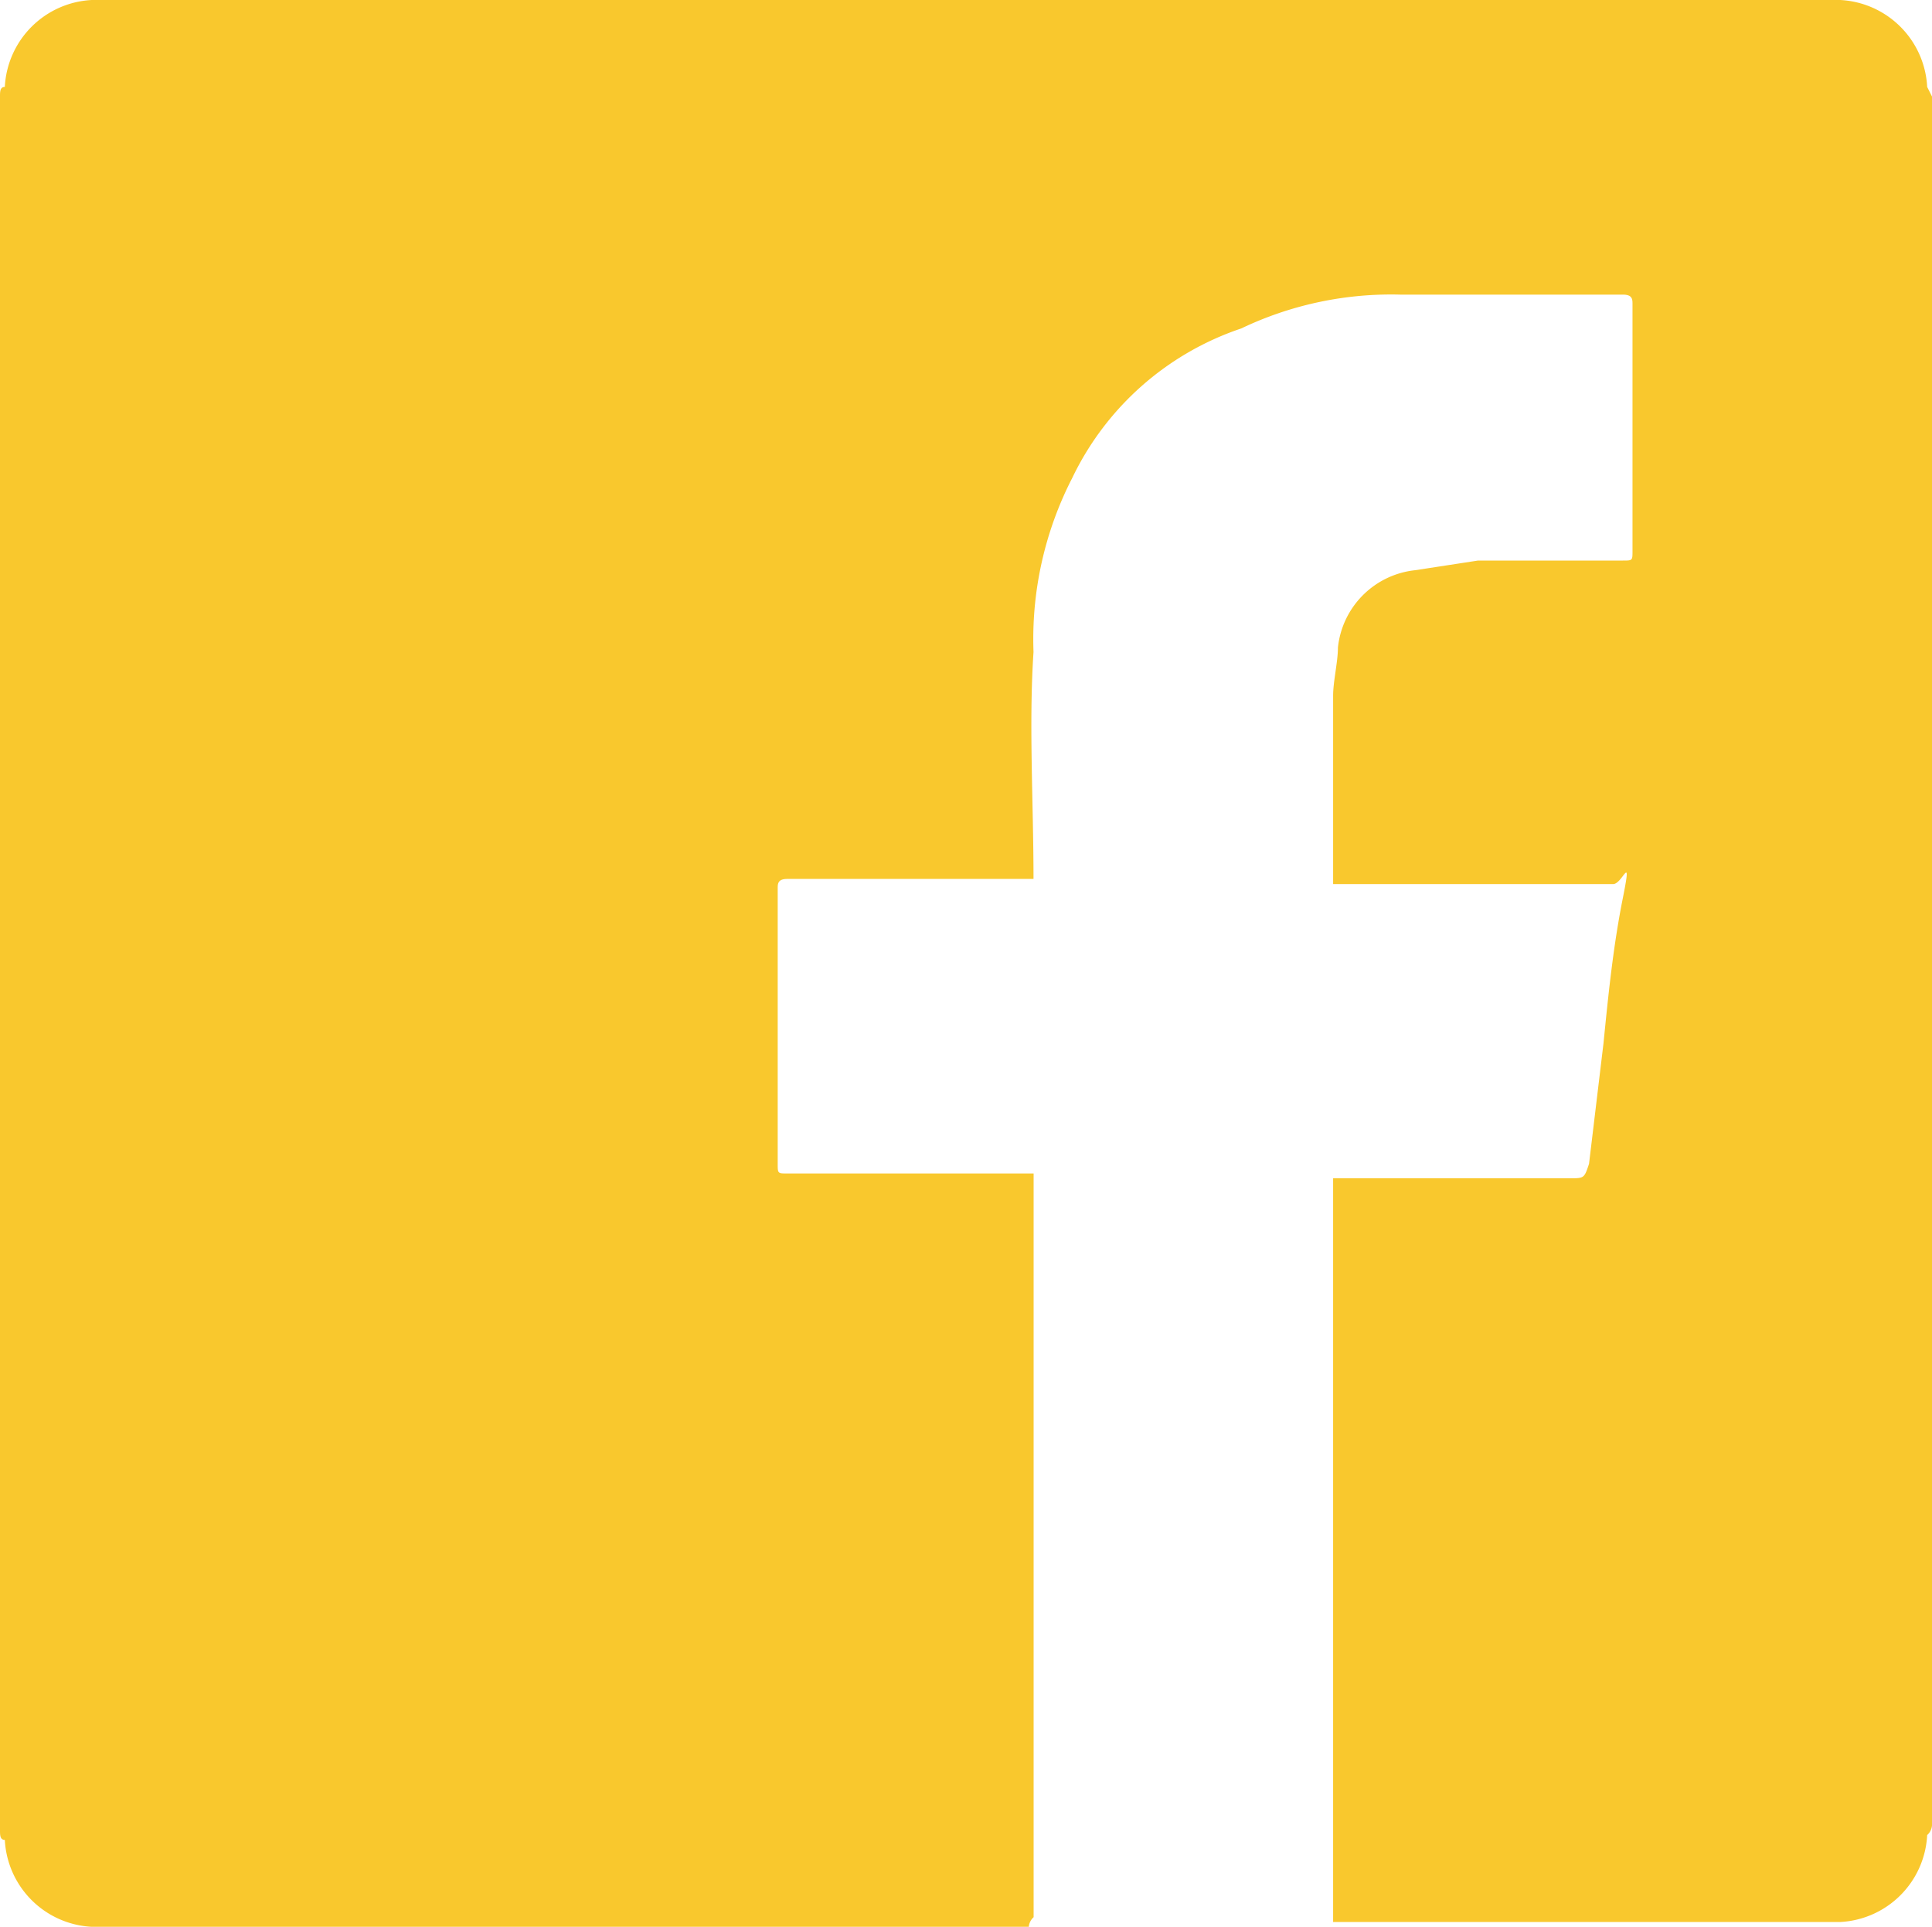
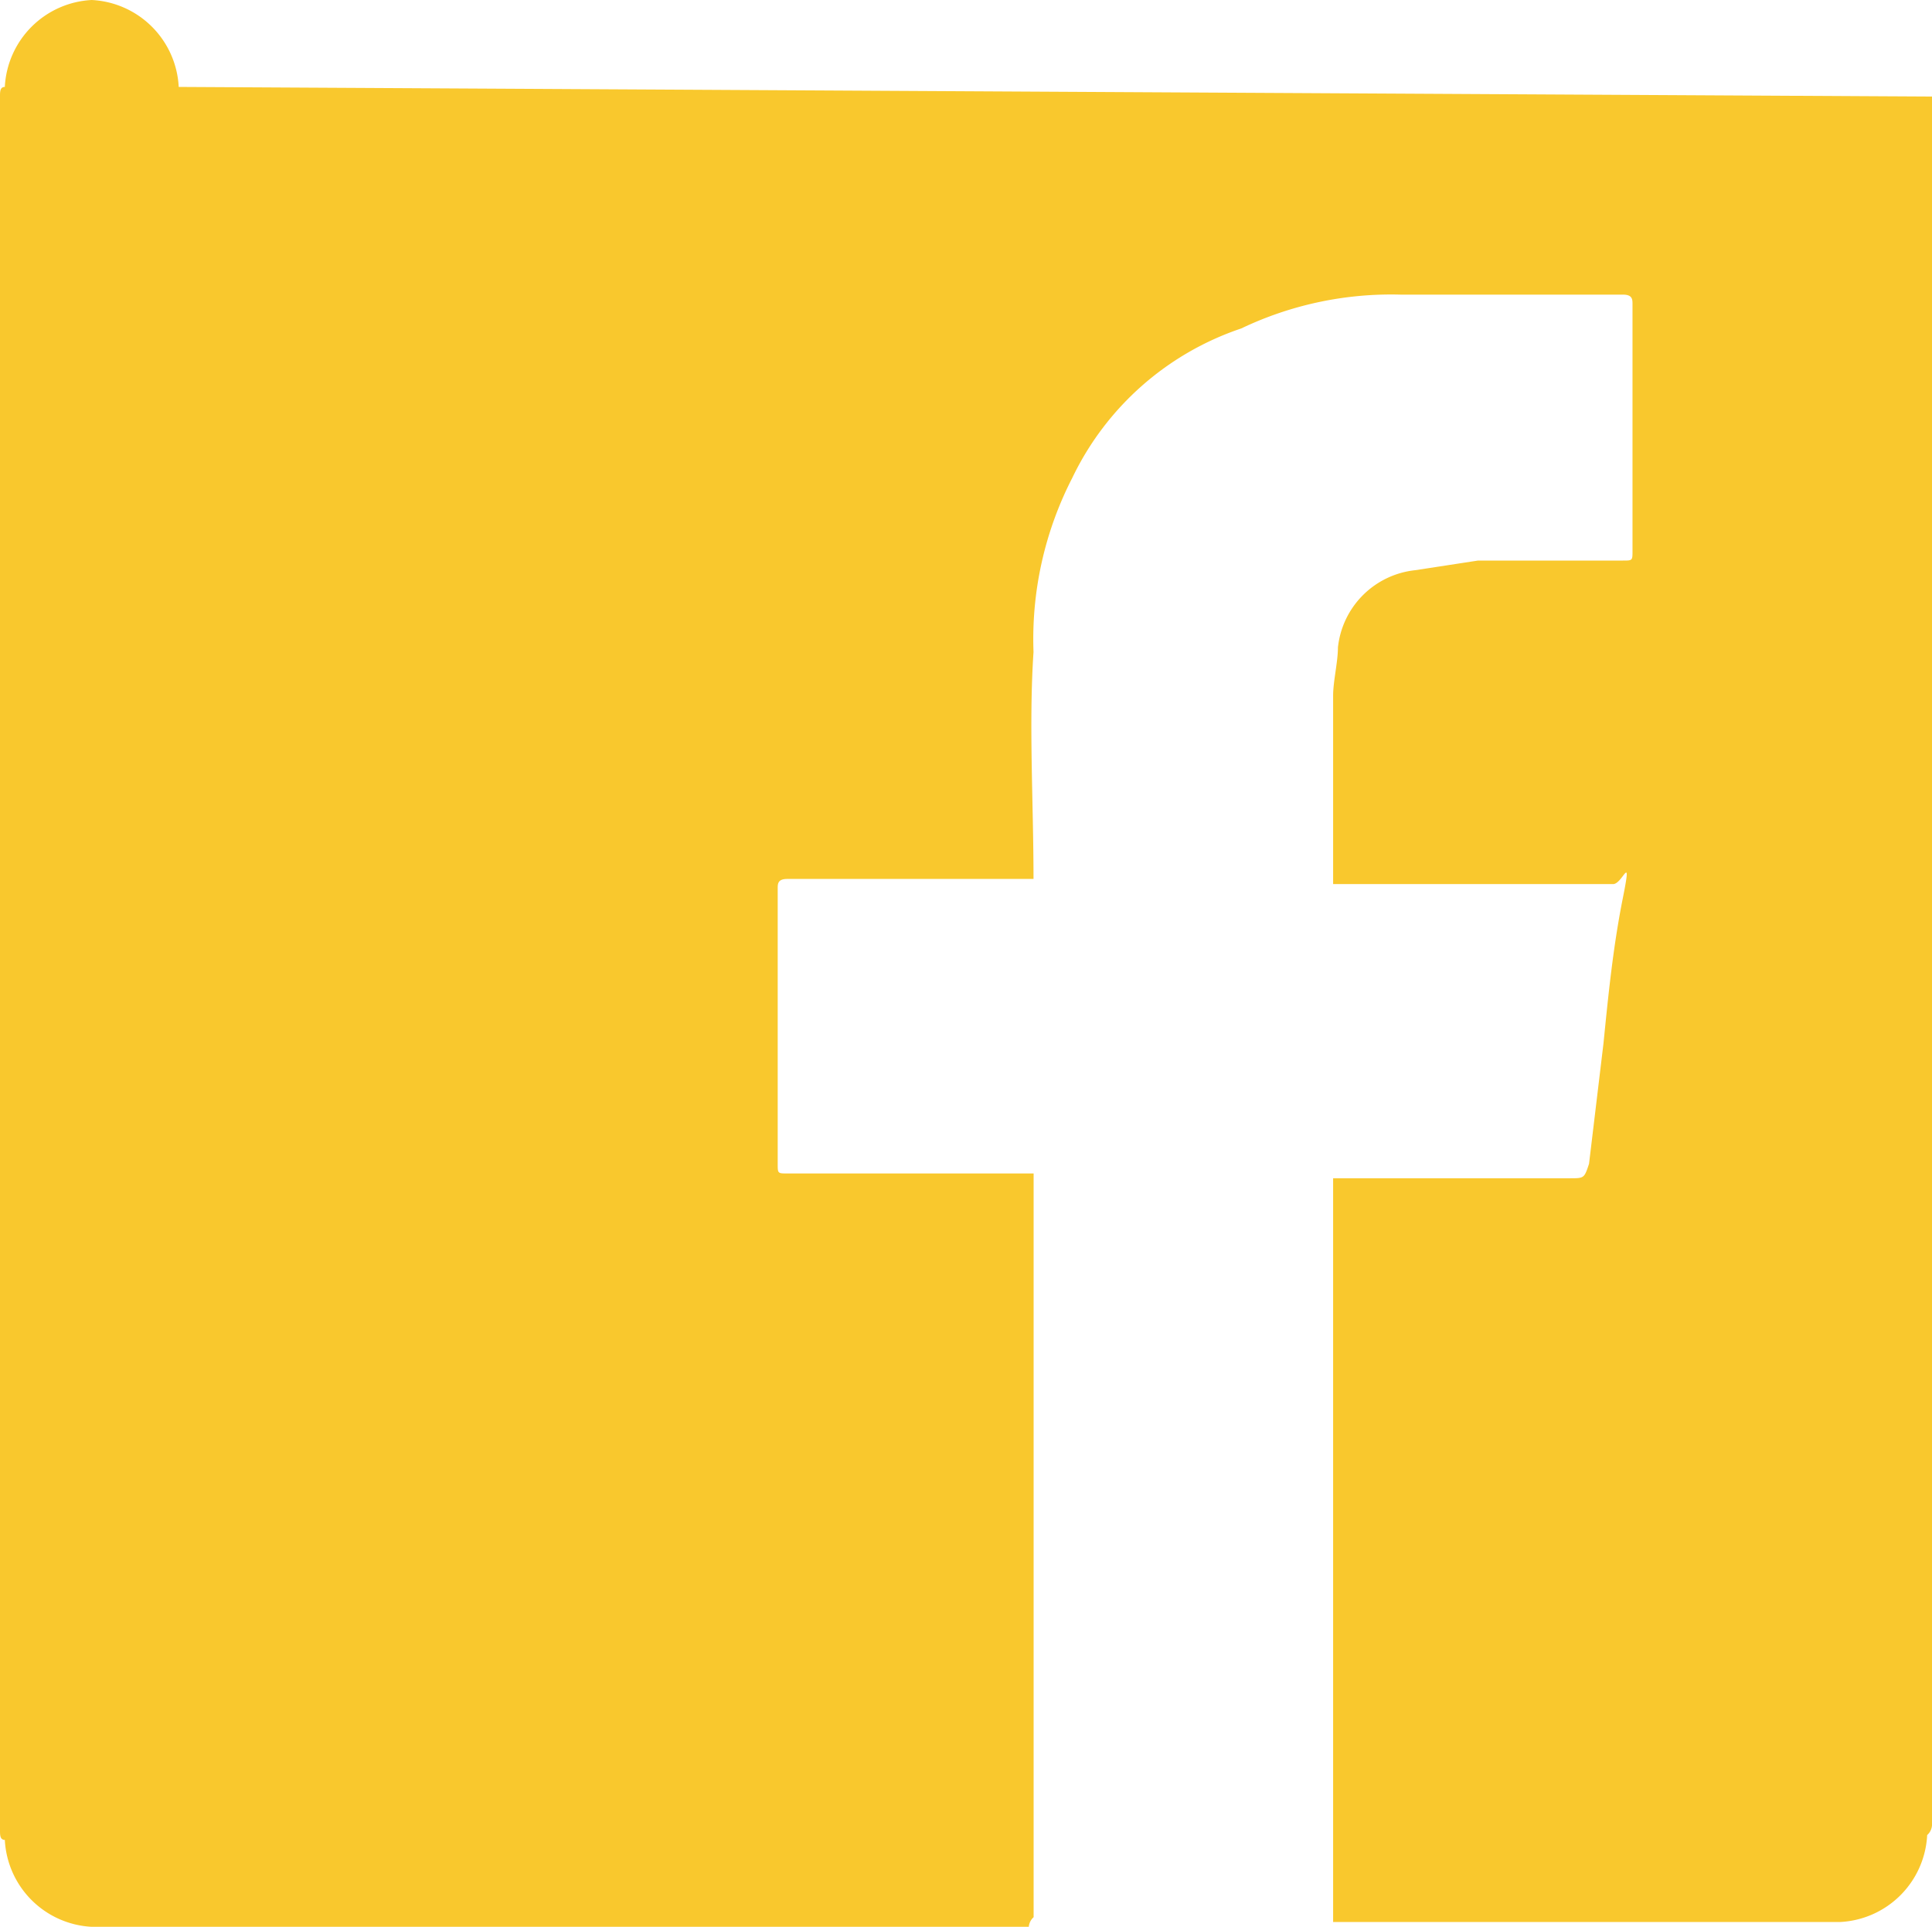
<svg xmlns="http://www.w3.org/2000/svg" id="icons_Q2" data-name="icons Q2" width="17.643" height="17.599" viewBox="0 0 17.643 17.599">
-   <path id="Path_364" data-name="Path 364" d="M21.643,4.982V20.773a.132.132,0,0,1-.044.088.838.838,0,0,1-.794.794H16.174V14.862h2.161c.132,0,.132,0,.176-.132l.132-1.1c.044-.441.088-.882.176-1.323s0-.132-.088-.132H16.174v-1.72c0-.132.044-.309.044-.441a.794.794,0,0,1,.706-.706l.573-.088H18.82c.088,0,.088,0,.088-.088V6.879c0-.044,0-.088-.088-.088H16.791a3.176,3.176,0,0,0-1.456.309,2.646,2.646,0,0,0-1.544,1.367,3.22,3.22,0,0,0-.353,1.588c-.044.662,0,1.367,0,2.073H11.19c-.088,0-.088.044-.088.088V14.73c0,.088,0,.088.088.088h2.249v6.793a.132.132,0,0,0-.044.088H4.838a.838.838,0,0,1-.794-.794C4,20.905,4,20.861,4,20.817V4.982c0-.044,0-.088.044-.088A.838.838,0,0,1,4.838,4.1H20.805a.838.838,0,0,1,.794.794Z" transform="translate(-4 -4.1)" fill="#f9c82d" />
+   <path id="Path_364" data-name="Path 364" d="M21.643,4.982V20.773a.132.132,0,0,1-.044.088.838.838,0,0,1-.794.794H16.174V14.862h2.161c.132,0,.132,0,.176-.132l.132-1.1c.044-.441.088-.882.176-1.323s0-.132-.088-.132H16.174v-1.72c0-.132.044-.309.044-.441a.794.794,0,0,1,.706-.706l.573-.088H18.82c.088,0,.088,0,.088-.088V6.879c0-.044,0-.088-.088-.088H16.791a3.176,3.176,0,0,0-1.456.309,2.646,2.646,0,0,0-1.544,1.367,3.22,3.22,0,0,0-.353,1.588c-.044.662,0,1.367,0,2.073H11.19c-.088,0-.088.044-.088.088V14.73c0,.088,0,.088.088.088h2.249v6.793a.132.132,0,0,0-.044.088H4.838a.838.838,0,0,1-.794-.794C4,20.905,4,20.861,4,20.817V4.982c0-.044,0-.088.044-.088A.838.838,0,0,1,4.838,4.1a.838.838,0,0,1,.794.794Z" transform="translate(-4 -4.1)" fill="#f9c82d" />
</svg>